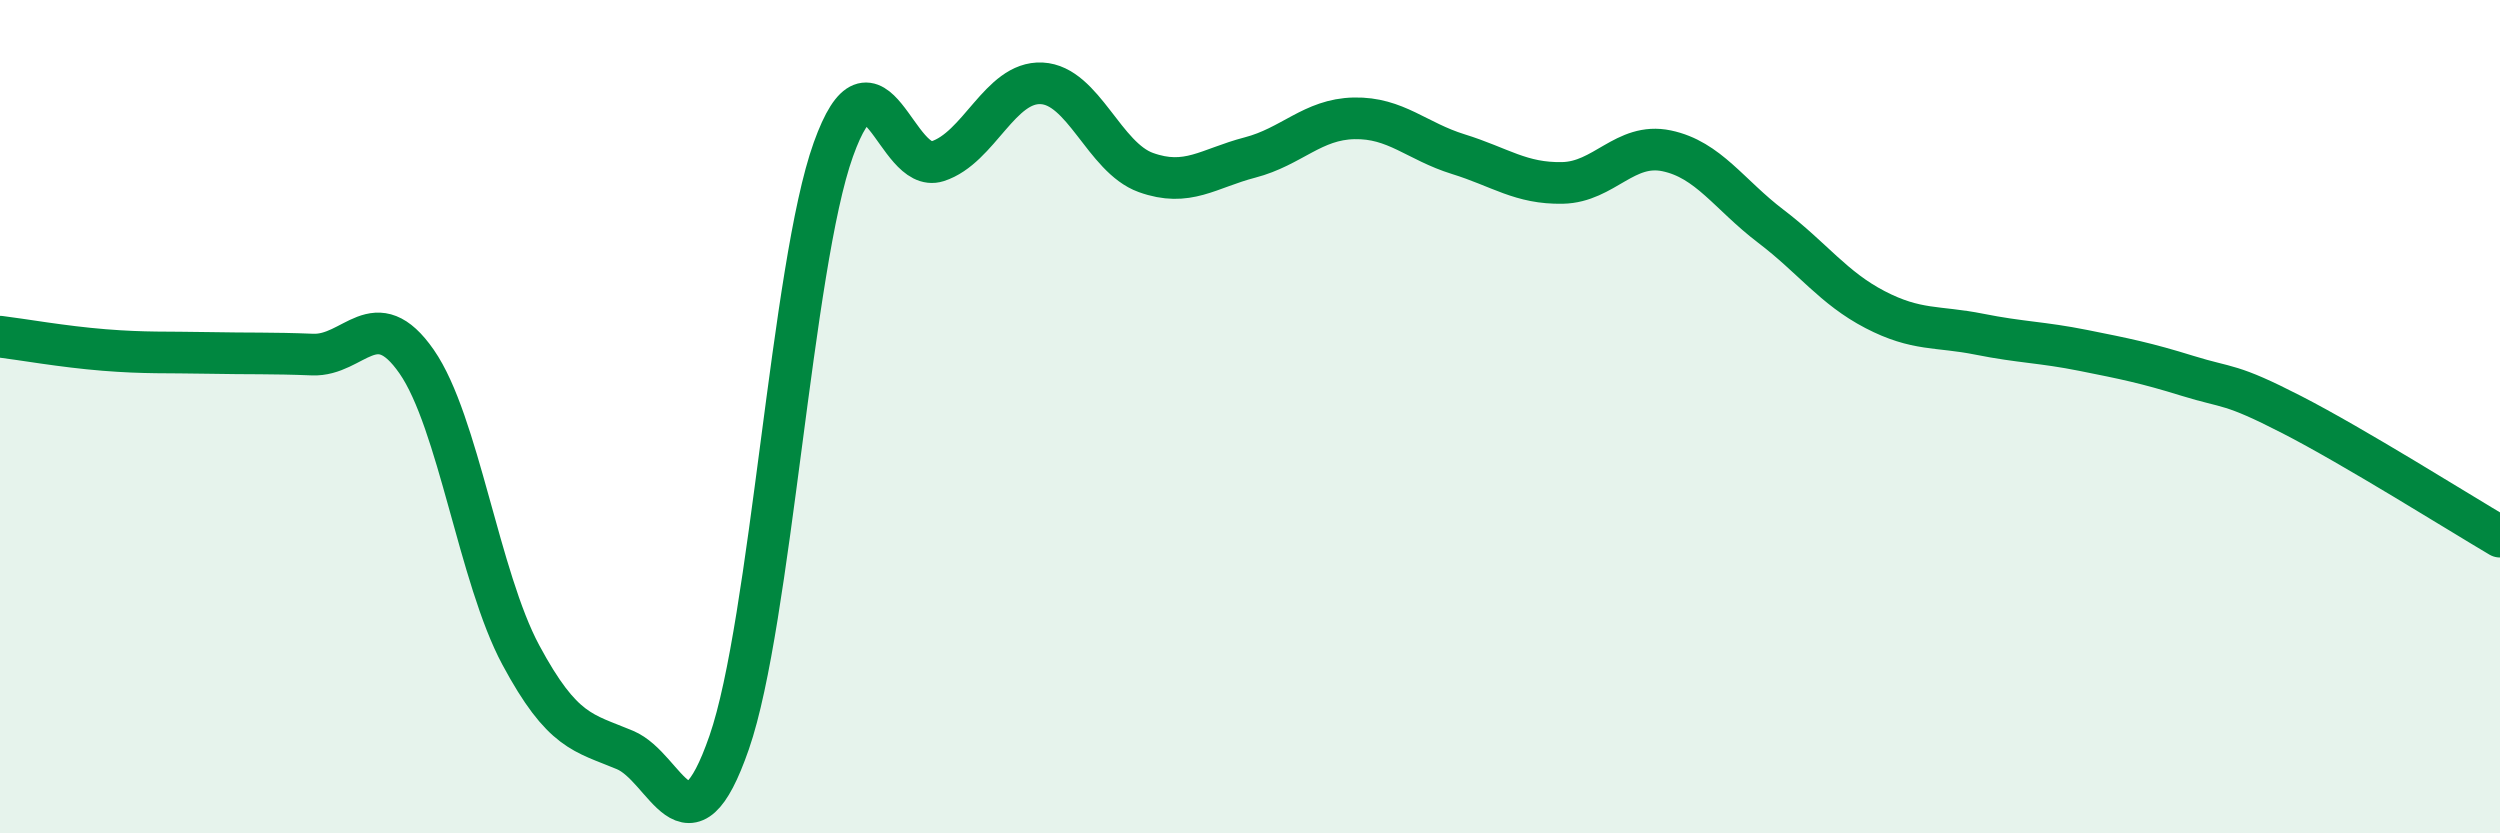
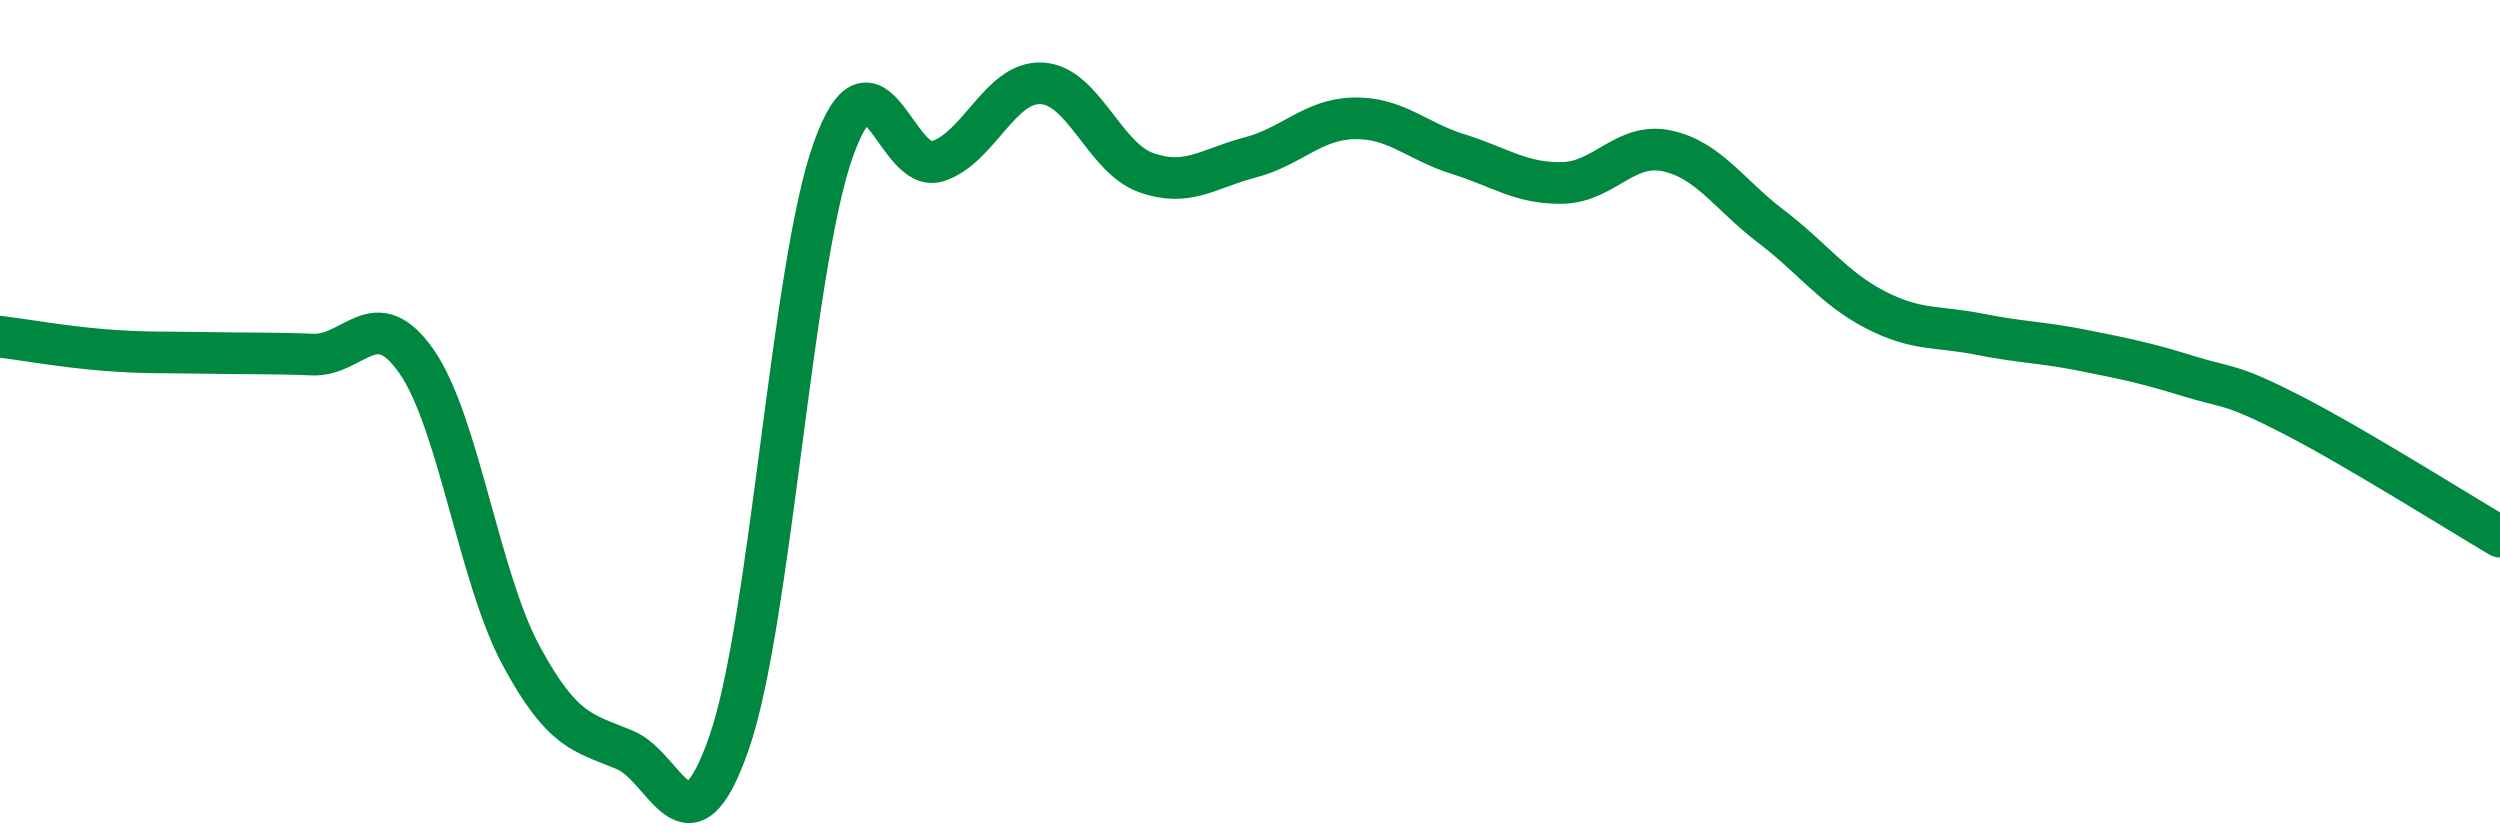
<svg xmlns="http://www.w3.org/2000/svg" width="60" height="20" viewBox="0 0 60 20">
-   <path d="M 0,8.08 C 0.5,8.14 1.5,8.32 2.5,8.4 C 3.5,8.48 4,8.45 5,8.47 C 6,8.49 6.5,8.47 7.5,8.51 C 8.5,8.55 9,7.24 10,8.68 C 11,10.12 11.5,13.86 12.5,15.72 C 13.5,17.58 14,17.58 15,18 C 16,18.42 16.5,20.7 17.5,17.82 C 18.5,14.94 19,6.38 20,3.59 C 21,0.8 21.5,4.19 22.5,3.87 C 23.5,3.55 24,1.95 25,2 C 26,2.05 26.5,3.78 27.5,4.14 C 28.5,4.5 29,4.04 30,3.78 C 31,3.52 31.5,2.86 32.5,2.84 C 33.5,2.82 34,3.39 35,3.7 C 36,4.01 36.5,4.41 37.5,4.39 C 38.5,4.37 39,3.41 40,3.62 C 41,3.83 41.5,4.67 42.5,5.43 C 43.5,6.19 44,6.91 45,7.43 C 46,7.95 46.5,7.82 47.5,8.02 C 48.5,8.22 49,8.21 50,8.41 C 51,8.61 51.5,8.71 52.5,9.02 C 53.5,9.33 53.5,9.18 55,9.95 C 56.5,10.72 59,12.29 60,12.88L60 20L0 20Z" fill="#008740" opacity="0.1" stroke-linecap="round" stroke-linejoin="round" />
  <path d="M 0,8.08 C 0.5,8.14 1.5,8.32 2.5,8.4 C 3.5,8.48 4,8.45 5,8.47 C 6,8.49 6.5,8.47 7.5,8.51 C 8.5,8.55 9,7.24 10,8.68 C 11,10.12 11.5,13.86 12.5,15.72 C 13.5,17.58 14,17.58 15,18 C 16,18.42 16.5,20.7 17.5,17.82 C 18.5,14.94 19,6.38 20,3.59 C 21,0.8 21.5,4.19 22.5,3.87 C 23.5,3.55 24,1.95 25,2 C 26,2.05 26.5,3.78 27.5,4.14 C 28.5,4.5 29,4.04 30,3.78 C 31,3.52 31.5,2.86 32.5,2.84 C 33.5,2.82 34,3.39 35,3.7 C 36,4.01 36.5,4.41 37.5,4.39 C 38.5,4.37 39,3.41 40,3.62 C 41,3.83 41.5,4.67 42.5,5.43 C 43.5,6.19 44,6.91 45,7.43 C 46,7.95 46.5,7.82 47.5,8.02 C 48.5,8.22 49,8.21 50,8.41 C 51,8.61 51.5,8.71 52.5,9.02 C 53.5,9.33 53.5,9.18 55,9.95 C 56.5,10.72 59,12.29 60,12.88" stroke="#008740" stroke-width="1" fill="none" stroke-linecap="round" stroke-linejoin="round" />
</svg>